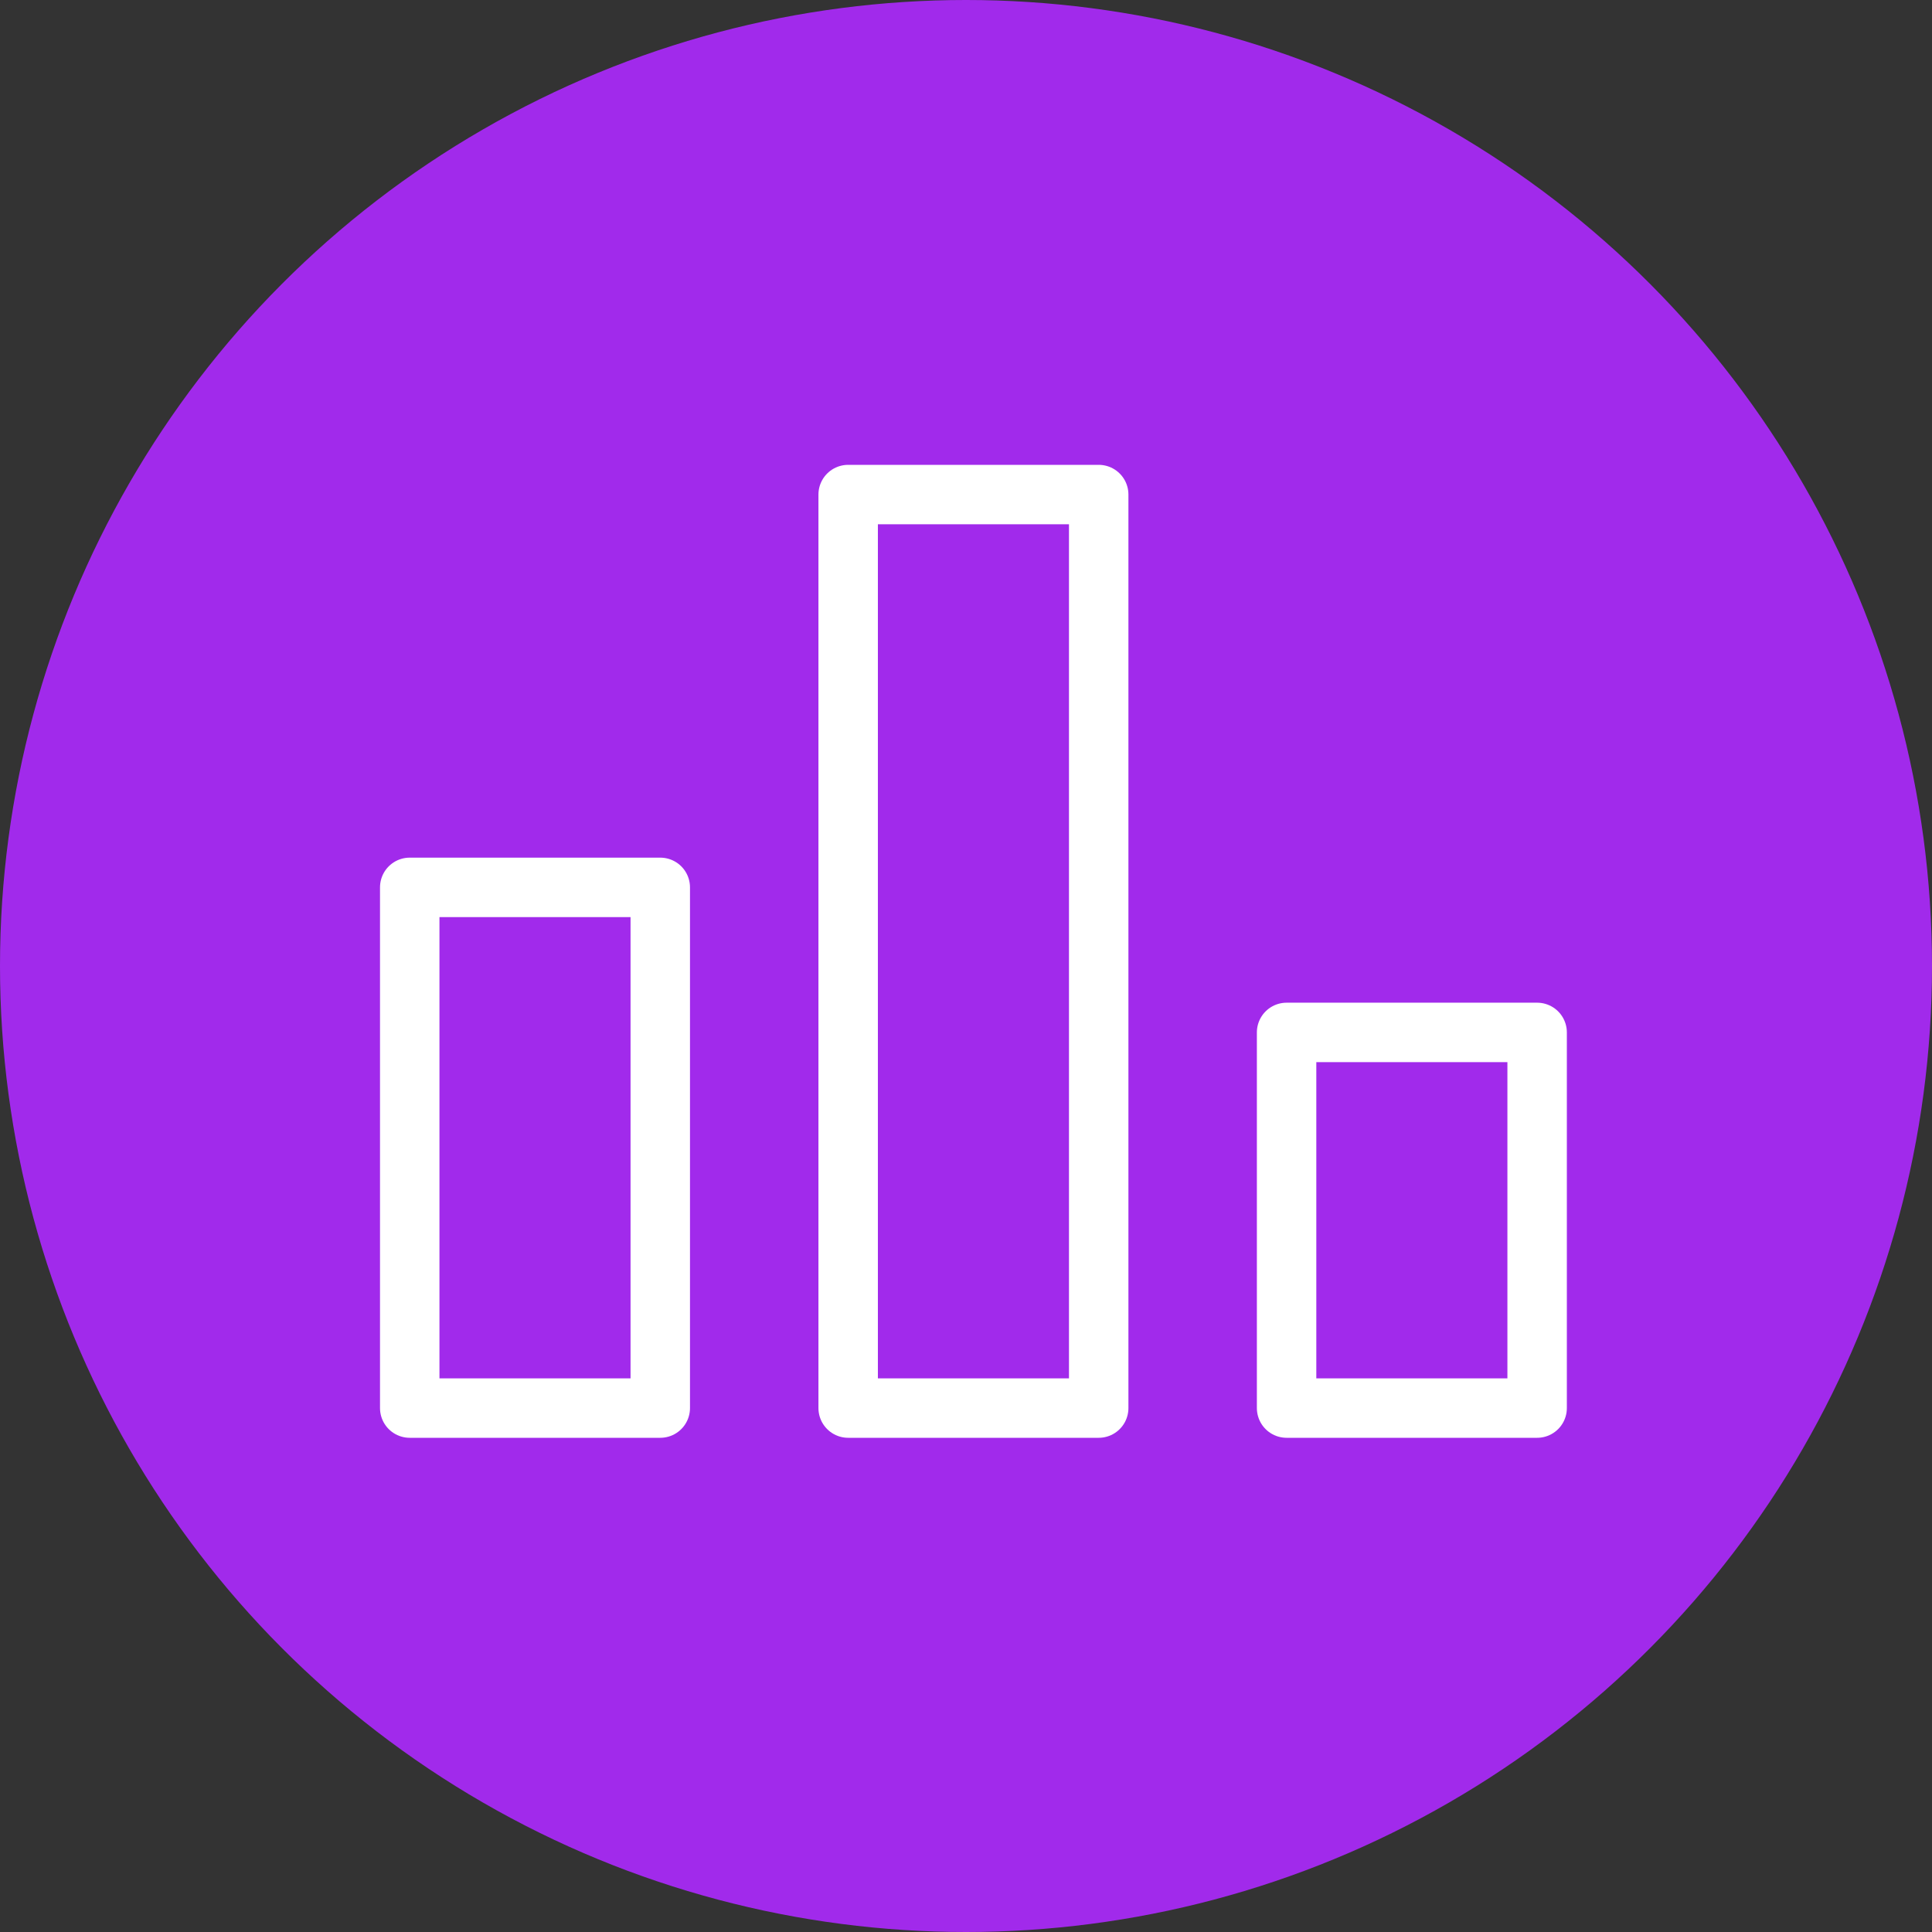
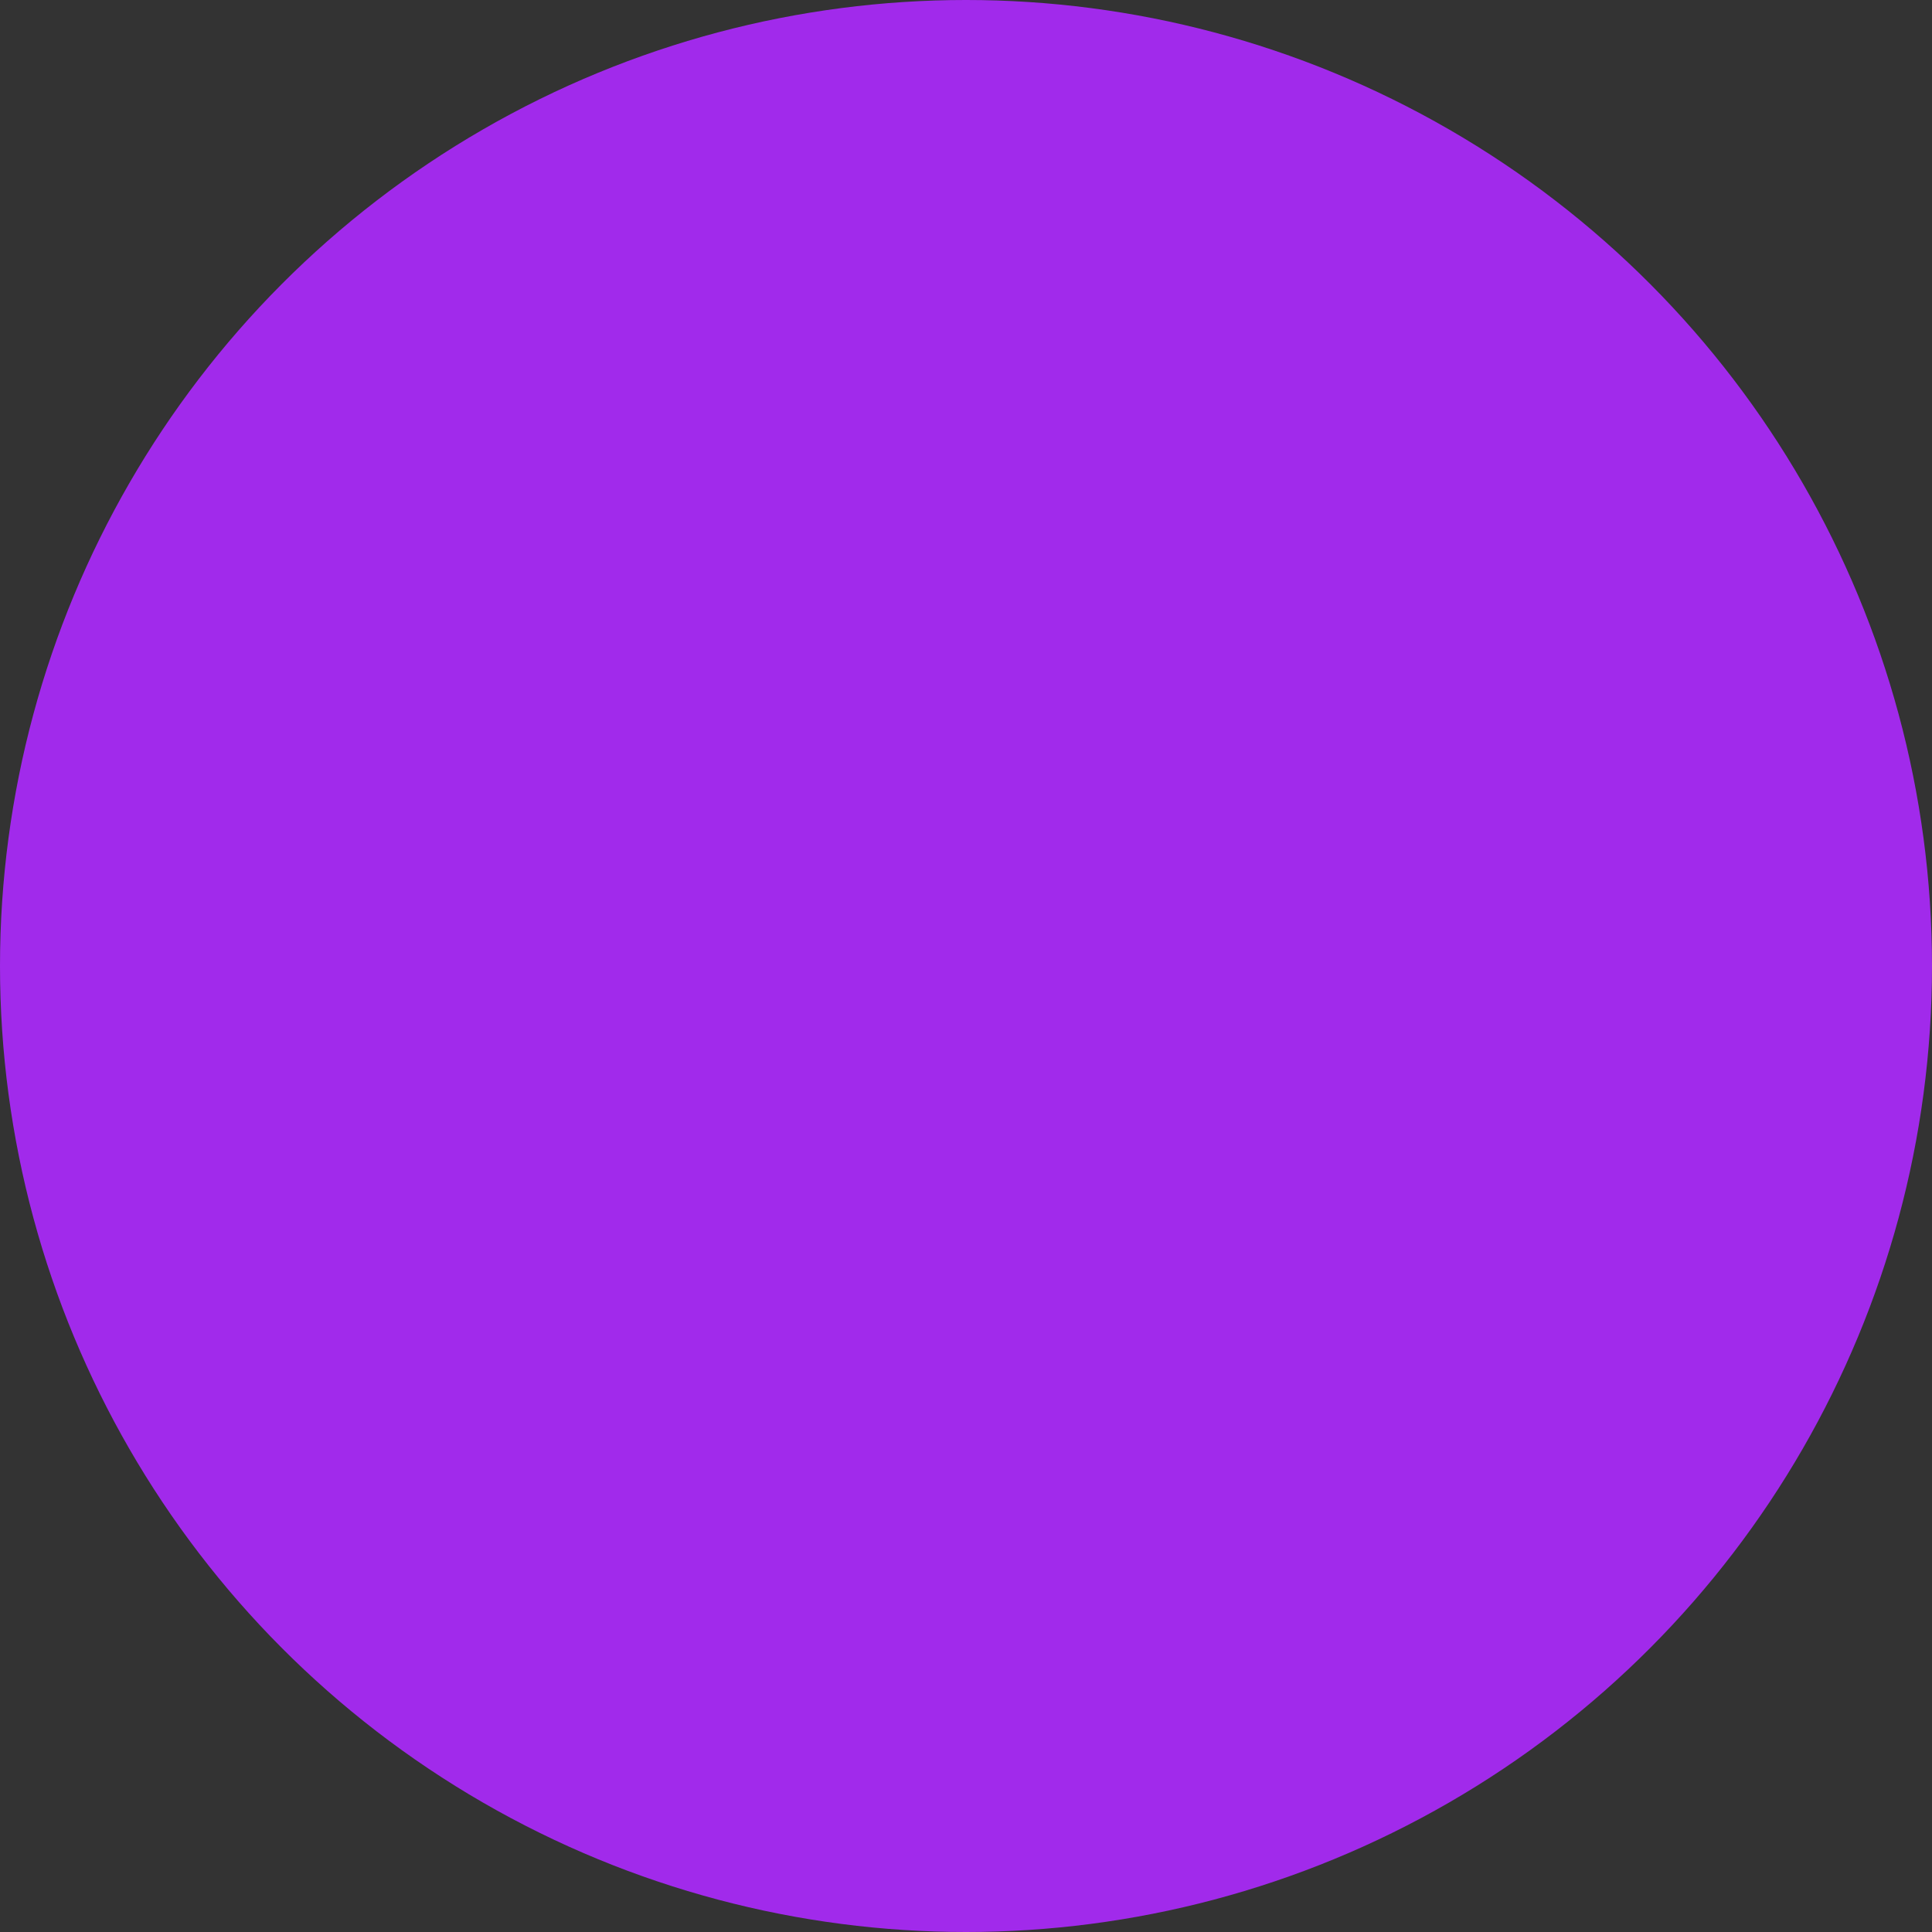
<svg xmlns="http://www.w3.org/2000/svg" id="_Слой_2" data-name="Слой_2" width="130" height="130" version="1.1" viewBox="0 0 130 130">
  <rect x="0" y="0" width="130" height="130" fill="#333333" stroke="none" />
  <circle cx="65" cy="65" r="65" fill="#a12aeb" />
  <g>
-     <rect x="27.57" y="59.709" width="16.858" height="35.037" fill="none" stroke="#fff" stroke-linecap="round" stroke-linejoin="round" stroke-width="4" />
-     <rect x="57.071" y="33.278" width="16.858" height="61.468" fill="none" stroke="#fff" stroke-linecap="round" stroke-linejoin="round" stroke-width="4" />
-     <rect x="86.572" y="69.469" width="16.858" height="25.277" fill="none" stroke="#fff" stroke-linecap="round" stroke-linejoin="round" stroke-width="4" />
-   </g>
+     </g>
</svg>